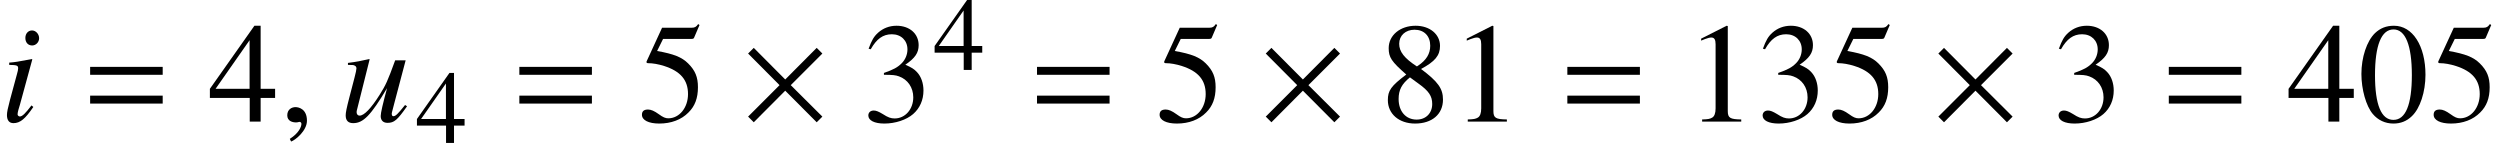
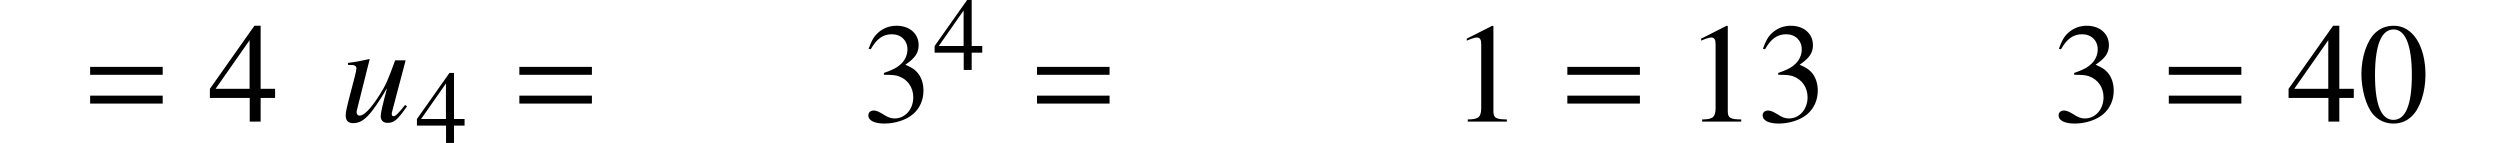
<svg xmlns="http://www.w3.org/2000/svg" xmlns:xlink="http://www.w3.org/1999/xlink" version="1.1" width="191.714pt" height="10.96pt" viewBox="70.517 59.419 191.714 10.96">
  <defs>
    <path id="g11-48" d="M3.78-2.62C3.78-4.248 3.057-5.368 2.017-5.368C1.58-5.368 1.247-5.233 .953-4.955C.492-4.51 .191-3.597 .191-2.668C.191-1.802 .453-.873 .826-.429C1.12-.079 1.525 .111 1.985 .111C2.39 .111 2.731-.024 3.017-.302C3.478-.738 3.78-1.66 3.78-2.62ZM3.017-2.604C3.017-.945 2.668-.095 1.985-.095S.953-.945 .953-2.596C.953-4.28 1.31-5.161 1.993-5.161C2.66-5.161 3.017-4.264 3.017-2.604Z" />
    <path id="g11-49" d="M3.128 0V-.119C2.501-.127 2.374-.206 2.374-.588V-5.352L2.311-5.368L.881-4.645V-4.534C.977-4.574 1.064-4.605 1.096-4.621C1.239-4.677 1.374-4.709 1.453-4.709C1.62-4.709 1.691-4.59 1.691-4.335V-.738C1.691-.476 1.628-.294 1.501-.222C1.382-.151 1.27-.127 .937-.119V0H3.128Z" />
    <path id="g11-51" d="M3.43-1.739C3.43-2.144 3.303-2.517 3.073-2.763C2.914-2.938 2.763-3.033 2.414-3.184C2.962-3.557 3.16-3.851 3.16-4.28C3.16-4.923 2.652-5.368 1.922-5.368C1.525-5.368 1.175-5.233 .889-4.979C.651-4.764 .532-4.558 .357-4.081L.476-4.05C.802-4.629 1.159-4.891 1.66-4.891C2.176-4.891 2.533-4.542 2.533-4.042C2.533-3.756 2.414-3.47 2.215-3.271C1.977-3.033 1.755-2.914 1.215-2.724V-2.62C1.683-2.62 1.866-2.604 2.057-2.533C2.549-2.358 2.859-1.906 2.859-1.358C2.859-.691 2.406-.175 1.818-.175C1.604-.175 1.445-.23 1.151-.421C.913-.564 .778-.619 .643-.619C.461-.619 .341-.508 .341-.341C.341-.064 .683 .111 1.239 .111C1.85 .111 2.477-.095 2.851-.421S3.43-1.207 3.43-1.739Z" />
    <path id="g11-52" d="M3.748-1.326V-1.834H2.938V-5.368H2.589L.095-1.834V-1.326H2.327V0H2.938V-1.326H3.748ZM2.319-1.834H.413L2.319-4.558V-1.834Z" />
-     <path id="g11-53" d="M3.478-5.407L3.406-5.463C3.287-5.296 3.208-5.257 3.041-5.257H1.382L.516-3.375C.508-3.359 .508-3.335 .508-3.335C.508-3.295 .54-3.271 .603-3.271C.858-3.271 1.175-3.216 1.501-3.113C2.414-2.819 2.835-2.327 2.835-1.54C2.835-.778 2.35-.183 1.731-.183C1.572-.183 1.437-.238 1.199-.413C.945-.596 .762-.675 .596-.675C.365-.675 .254-.58 .254-.381C.254-.079 .627 .111 1.223 .111C1.89 .111 2.462-.103 2.859-.508C3.224-.865 3.391-1.318 3.391-1.922C3.391-2.493 3.24-2.859 2.843-3.256C2.493-3.605 2.041-3.788 1.104-3.954L1.437-4.629H2.994C3.121-4.629 3.152-4.645 3.176-4.701L3.478-5.407Z" />
-     <path id="g11-56" d="M3.533-1.231C3.533-1.842 3.263-2.231 2.303-2.946C3.089-3.367 3.367-3.7 3.367-4.24C3.367-4.891 2.795-5.368 2.001-5.368C1.135-5.368 .492-4.836 .492-4.113C.492-3.597 .643-3.367 1.477-2.636C.619-1.985 .445-1.739 .445-1.199C.445-.429 1.072 .111 1.969 .111C2.922 .111 3.533-.413 3.533-1.231ZM2.93-.985C2.93-.468 2.573-.111 2.057-.111C1.453-.111 1.048-.572 1.048-1.263C1.048-1.771 1.223-2.104 1.683-2.477L2.16-2.128C2.739-1.715 2.93-1.429 2.93-.985ZM2.819-4.248C2.819-3.795 2.596-3.438 2.144-3.136C2.104-3.113 2.104-3.113 2.072-3.089C1.366-3.549 1.08-3.915 1.08-4.359C1.08-4.82 1.437-5.145 1.937-5.145C2.477-5.145 2.819-4.796 2.819-4.248Z" />
-     <path id="g4-2" d="M6.304-.38L3.88-2.793L6.304-5.217L5.869-5.652L3.456-3.228L1.043-5.652L.609-5.217L3.021-2.793L.609-.38L1.043 .054L3.456-2.369L5.869 .054L6.304-.38Z" />
    <use id="g14-48" xlink:href="#g11-48" transform="scale(1.369)" />
    <use id="g14-49" xlink:href="#g11-49" transform="scale(1.369)" />
    <use id="g14-51" xlink:href="#g11-51" transform="scale(1.369)" />
    <use id="g14-52" xlink:href="#g11-52" transform="scale(1.369)" />
    <use id="g14-53" xlink:href="#g11-53" transform="scale(1.369)" />
    <use id="g14-56" xlink:href="#g11-56" transform="scale(1.369)" />
-     <path id="g7-56" d="M2.554-1.119L2.413-1.239C1.945-.619 1.706-.391 1.522-.391C1.435-.391 1.348-.467 1.348-.554C1.348-.728 1.456-1.054 1.522-1.272L2.478-4.771L2.445-4.793C1.348-4.586 1.13-4.554 .706-4.521V-4.347C1.293-4.336 1.391-4.304 1.391-4.086C1.391-4 1.359-3.815 1.293-3.608L.772-1.685C.598-1.032 .533-.717 .533-.5C.533-.098 .706 .12 1.032 .12C1.543 .12 1.935-.206 2.554-1.119ZM3-6.391C3-6.706 2.75-6.988 2.456-6.988S1.945-6.749 1.945-6.412C1.945-6.065 2.152-5.836 2.467-5.836C2.75-5.836 3-6.086 3-6.391Z" />
    <path id="g7-68" d="M5.162-1.174L5.01-1.272C4.434-.554 4.282-.413 4.108-.413C4.032-.413 3.989-.478 3.989-.598C3.989-.663 3.989-.663 4.195-1.445L5.054-4.695H4.25C3.663-3.087 3.543-2.826 3.054-2.043C2.402-1.011 1.869-.456 1.522-.456C1.38-.456 1.293-.565 1.293-.728C1.293-.772 1.293-.793 1.304-.826L2.293-4.771L2.261-4.793C1.641-4.652 1.25-4.576 .63-4.499V-4.347C1.043-4.347 1.065-4.336 1.163-4.282C1.228-4.26 1.282-4.163 1.282-4.086C1.282-4 1.228-3.717 1.13-3.358L.728-1.815C.522-1.022 .456-.685 .456-.478C.456-.076 .652 .12 1.032 .12C1.804 .12 2.38-.467 3.63-2.565C3.304-1.369 3.141-.663 3.141-.424C3.141-.087 3.337 .098 3.663 .098C4.173 .098 4.413-.109 5.162-1.174Z" />
-     <path id="g7-150" d="M2.119-.065C2.119-.967 1.489-1.109 1.239-1.109C.967-1.109 .609-.946 .609-.478C.609-.043 1 .065 1.282 .065C1.359 .065 1.413 .054 1.445 .043C1.489 .033 1.522 .022 1.543 .022C1.619 .022 1.695 .076 1.695 .174C1.695 .38 1.522 .869 .804 1.326L.902 1.532C1.228 1.424 2.119 .706 2.119-.065Z" />
    <path id="g1-61" d="M5.999-3.587V-4.195H.435V-3.587H5.999ZM5.999-1.38V-1.989H.435V-1.38H5.999Z" />
  </defs>
  <g id="page1">
    <use x="70.517" y="68.742" xlink:href="#g7-56" />
    <use x="76.994" y="68.742" xlink:href="#g1-61" />
    <use x="86.482" y="68.742" xlink:href="#g14-52" />
    <use x="91.937" y="68.742" xlink:href="#g7-150" />
    <use x="96.57" y="68.742" xlink:href="#g7-68" />
    <use x="102.395" y="70.379" xlink:href="#g11-52" />
    <use x="109.909" y="68.742" xlink:href="#g1-61" />
    <use x="119.397" y="68.742" xlink:href="#g14-53" />
    <use x="127.276" y="68.742" xlink:href="#g4-2" />
    <use x="136.638" y="68.742" xlink:href="#g14-51" />
    <use x="142.093" y="64.782" xlink:href="#g11-52" />
    <use x="149.606" y="68.742" xlink:href="#g1-61" />
    <use x="159.095" y="68.742" xlink:href="#g14-53" />
    <use x="166.973" y="68.742" xlink:href="#g4-2" />
    <use x="176.336" y="68.742" xlink:href="#g14-56" />
    <use x="181.79" y="68.742" xlink:href="#g14-49" />
    <use x="190.275" y="68.742" xlink:href="#g1-61" />
    <use x="199.763" y="68.742" xlink:href="#g14-49" />
    <use x="205.218" y="68.742" xlink:href="#g14-51" />
    <use x="210.673" y="68.742" xlink:href="#g14-53" />
    <use x="218.551" y="68.742" xlink:href="#g4-2" />
    <use x="227.914" y="68.742" xlink:href="#g14-51" />
    <use x="236.398" y="68.742" xlink:href="#g1-61" />
    <use x="245.887" y="68.742" xlink:href="#g14-52" />
    <use x="251.341" y="68.742" xlink:href="#g14-48" />
    <use x="256.796" y="68.742" xlink:href="#g14-53" />
  </g>
</svg>